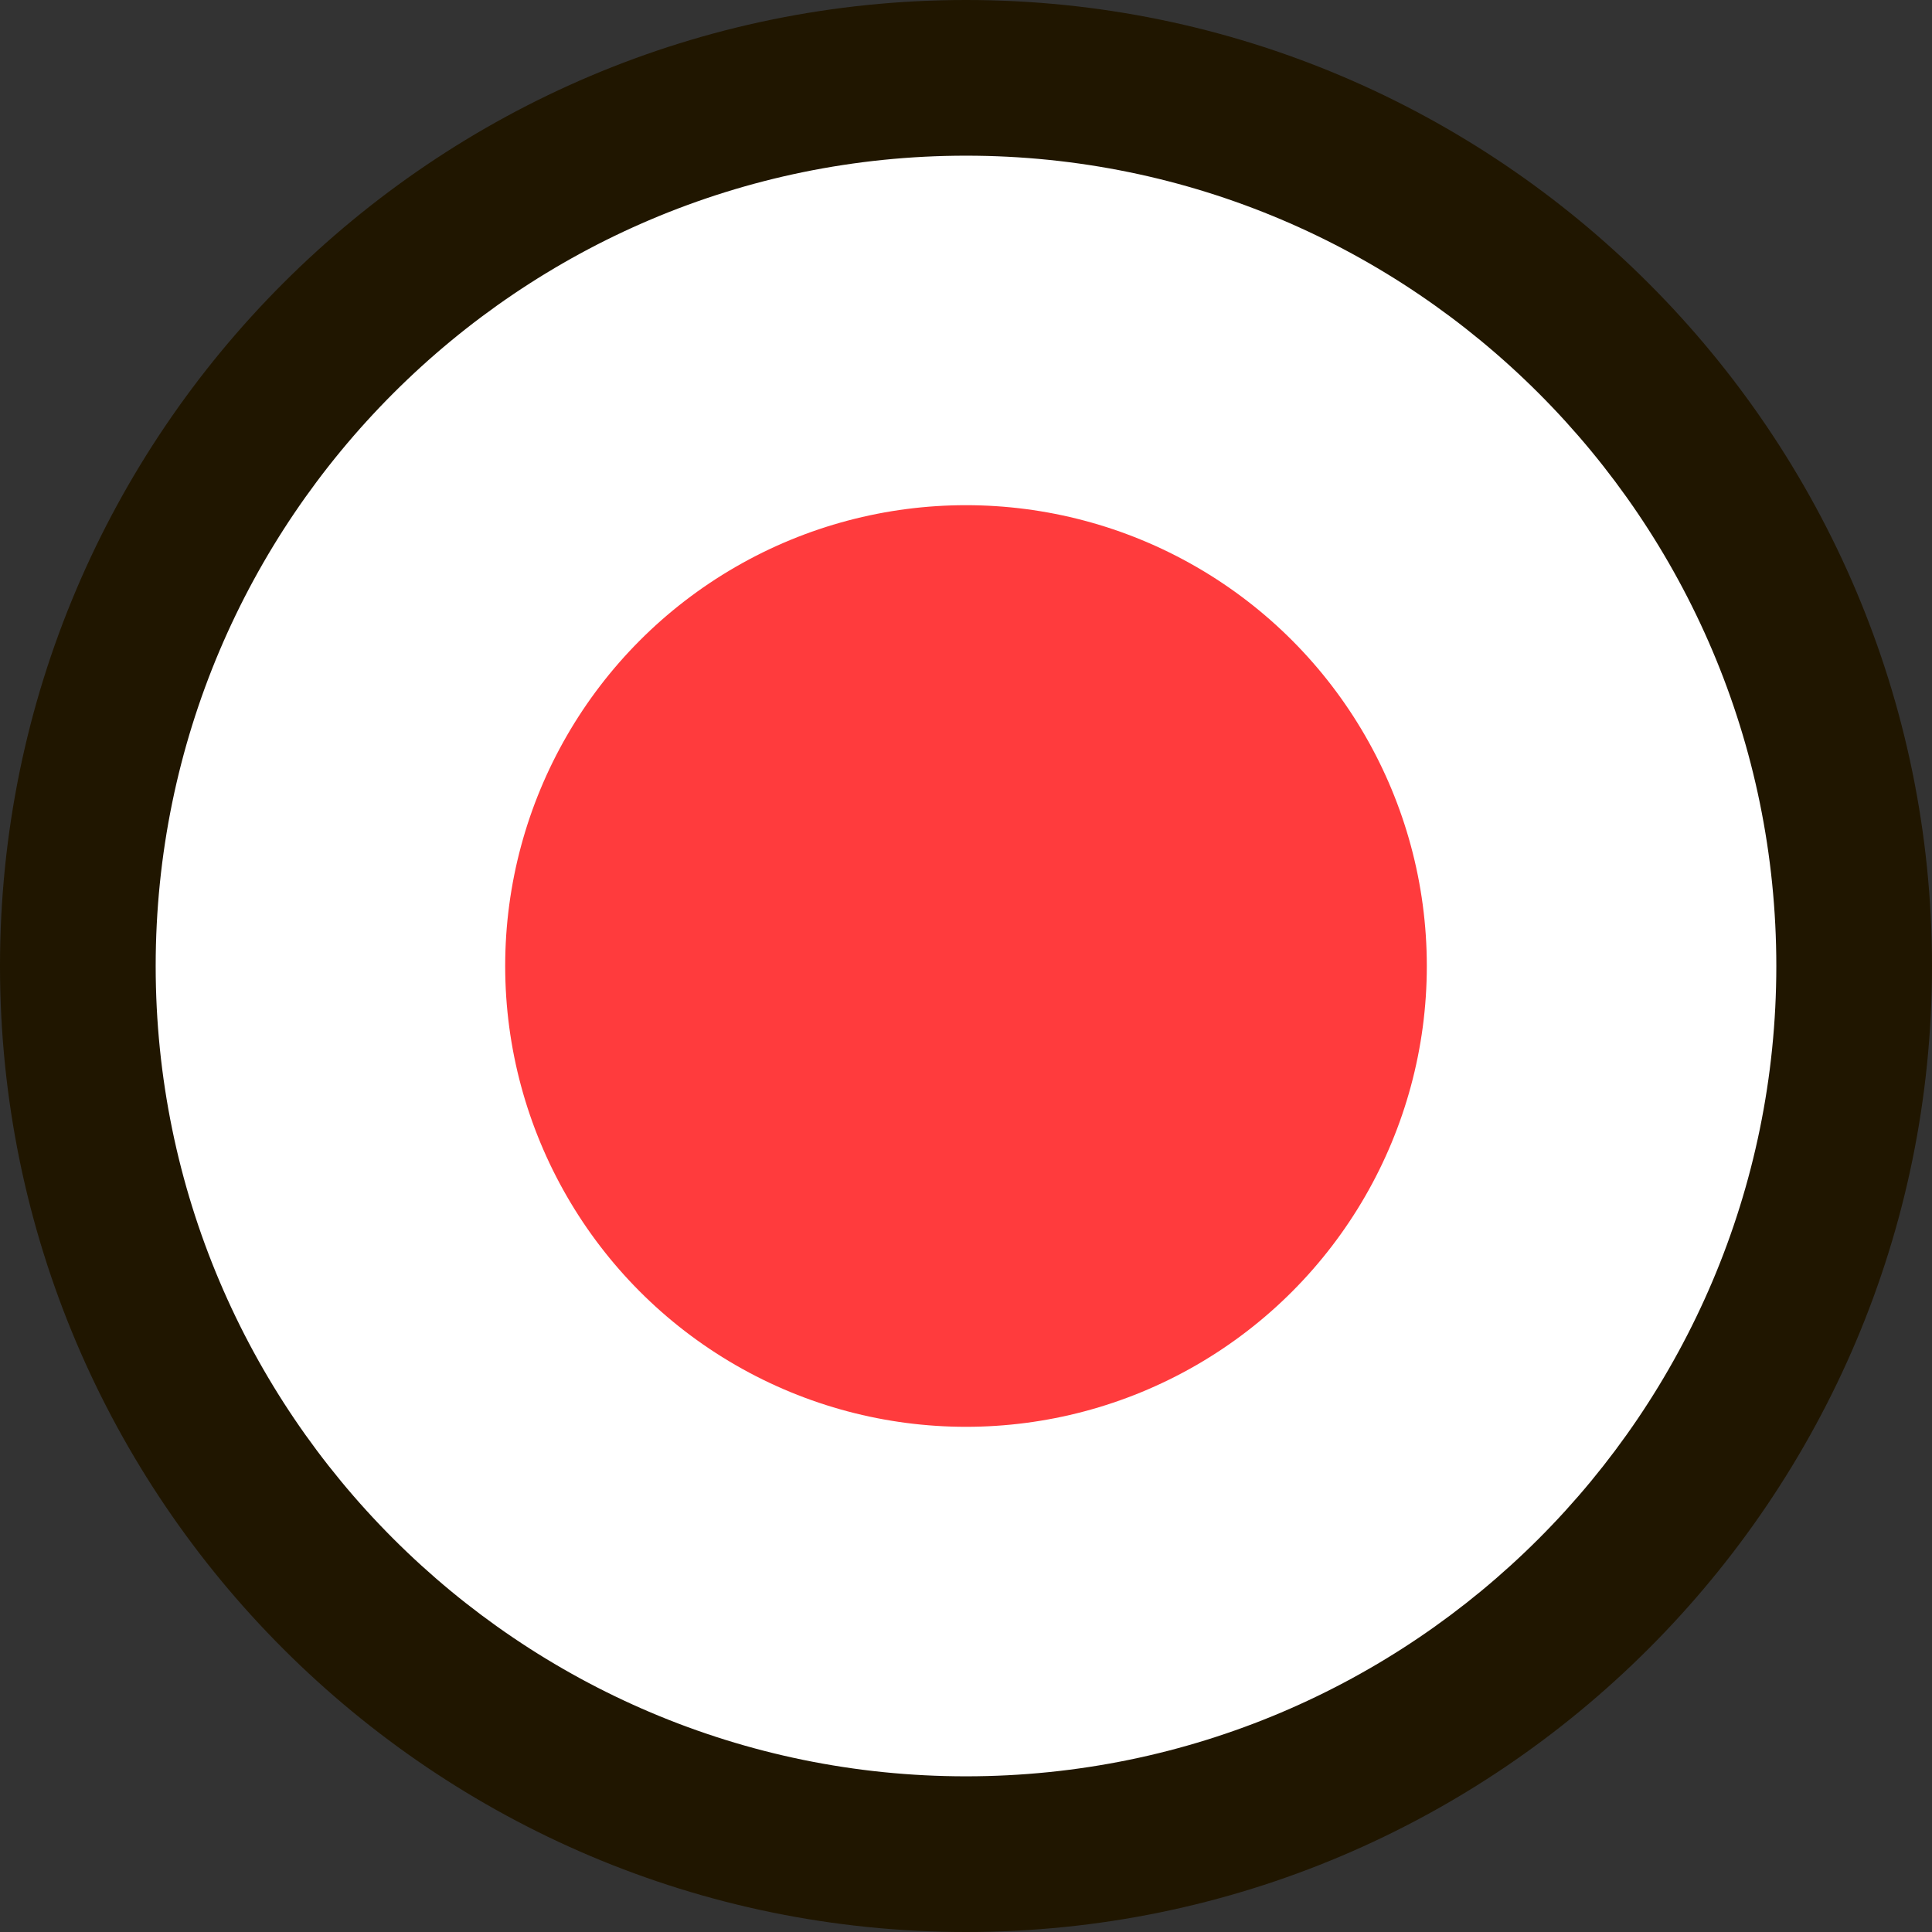
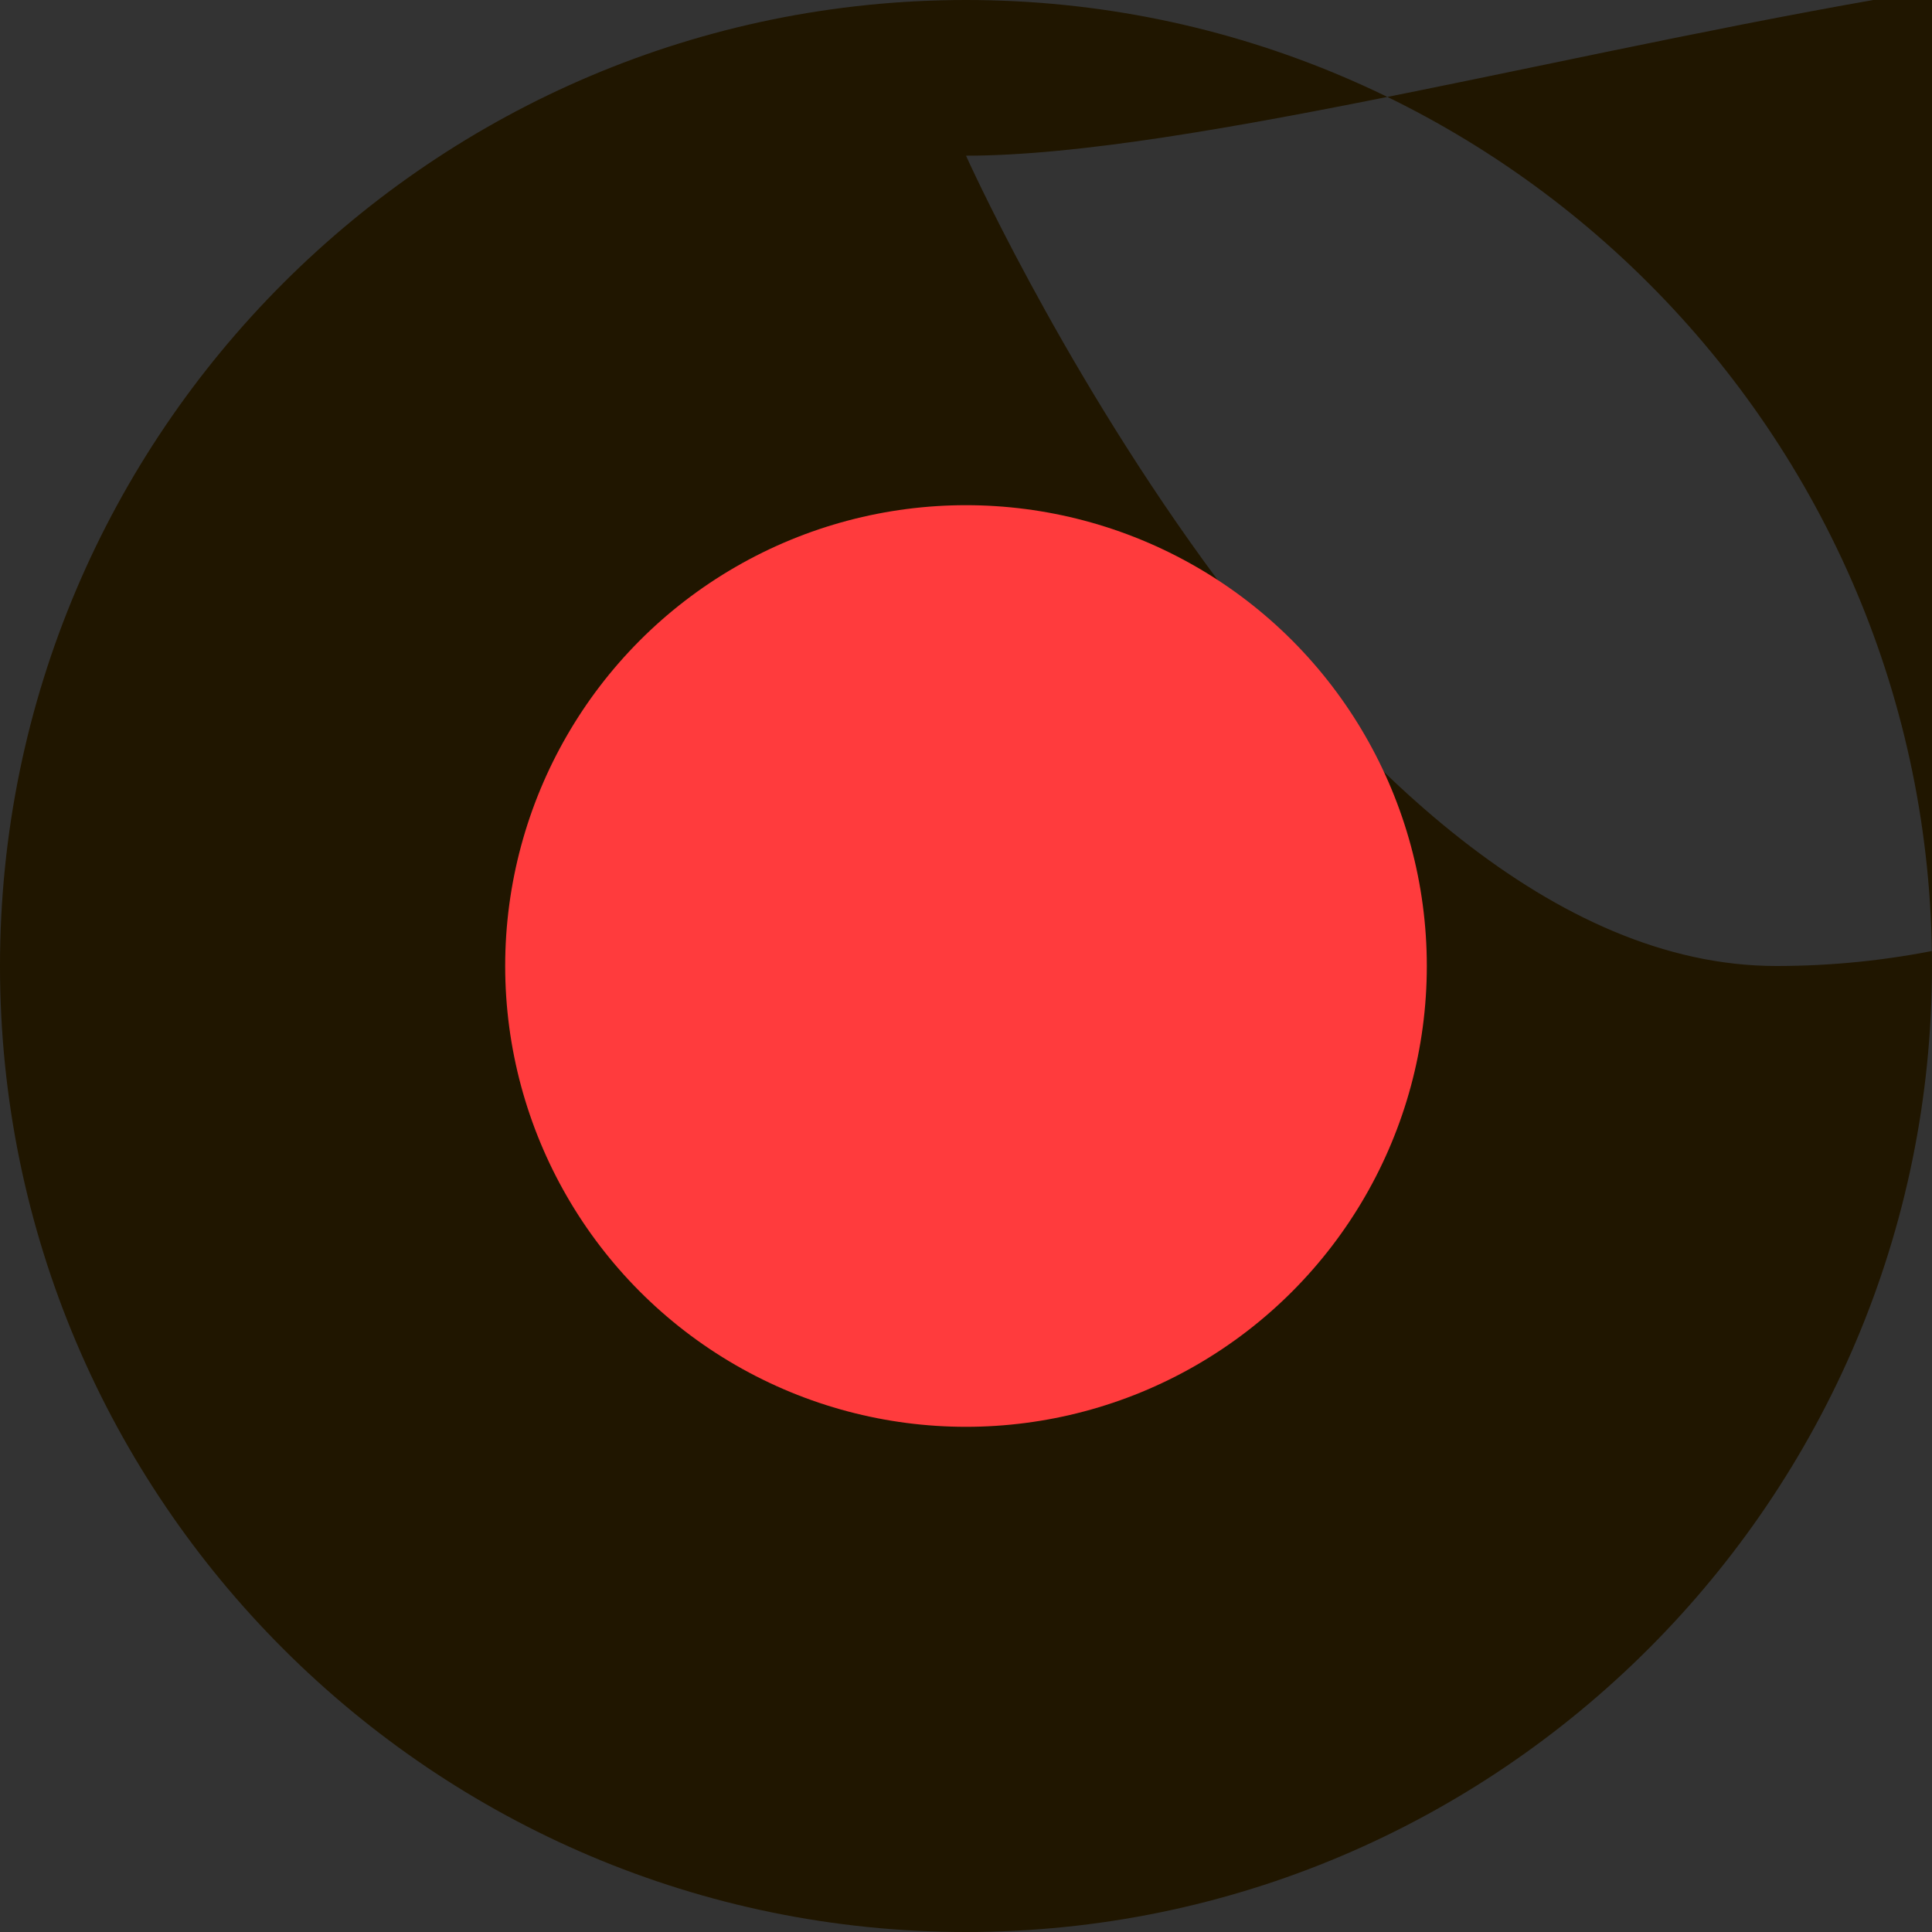
<svg xmlns="http://www.w3.org/2000/svg" id="_Слой_2" data-name="Слой 2" viewBox="0 0 24.82 24.82">
  <rect x="0" y="0" width="24.82" height="24.82" fill="#333333" stroke="none" />
  <defs>
    <style> .cls-1 { fill: #ff3b3d; } .cls-2 { fill: #fff; } .cls-3 { fill: #201600; } </style>
  </defs>
  <g id="_Слой_2-2" data-name="Слой 2">
    <g>
      <g>
-         <circle class="cls-2" cx="12.41" cy="12.41" r="11.41" />
-         <path class="cls-3" d="m12.41,24.82C5.57,24.82,0,19.26,0,12.41S5.57,0,12.41,0s12.41,5.57,12.41,12.41-5.57,12.41-12.41,12.41Zm0-22.82C6.67,2,2,6.67,2,12.41s4.67,10.41,10.41,10.41,10.41-4.67,10.41-10.41S18.15,2,12.41,2Z" />
+         <path class="cls-3" d="m12.41,24.82C5.57,24.82,0,19.26,0,12.41S5.57,0,12.41,0s12.41,5.57,12.41,12.41-5.57,12.41-12.41,12.41Zm0-22.82s4.67,10.41,10.41,10.41,10.41-4.67,10.41-10.41S18.15,2,12.41,2Z" />
      </g>
      <circle class="cls-1" cx="12.41" cy="12.41" r="5.92" />
    </g>
  </g>
</svg>